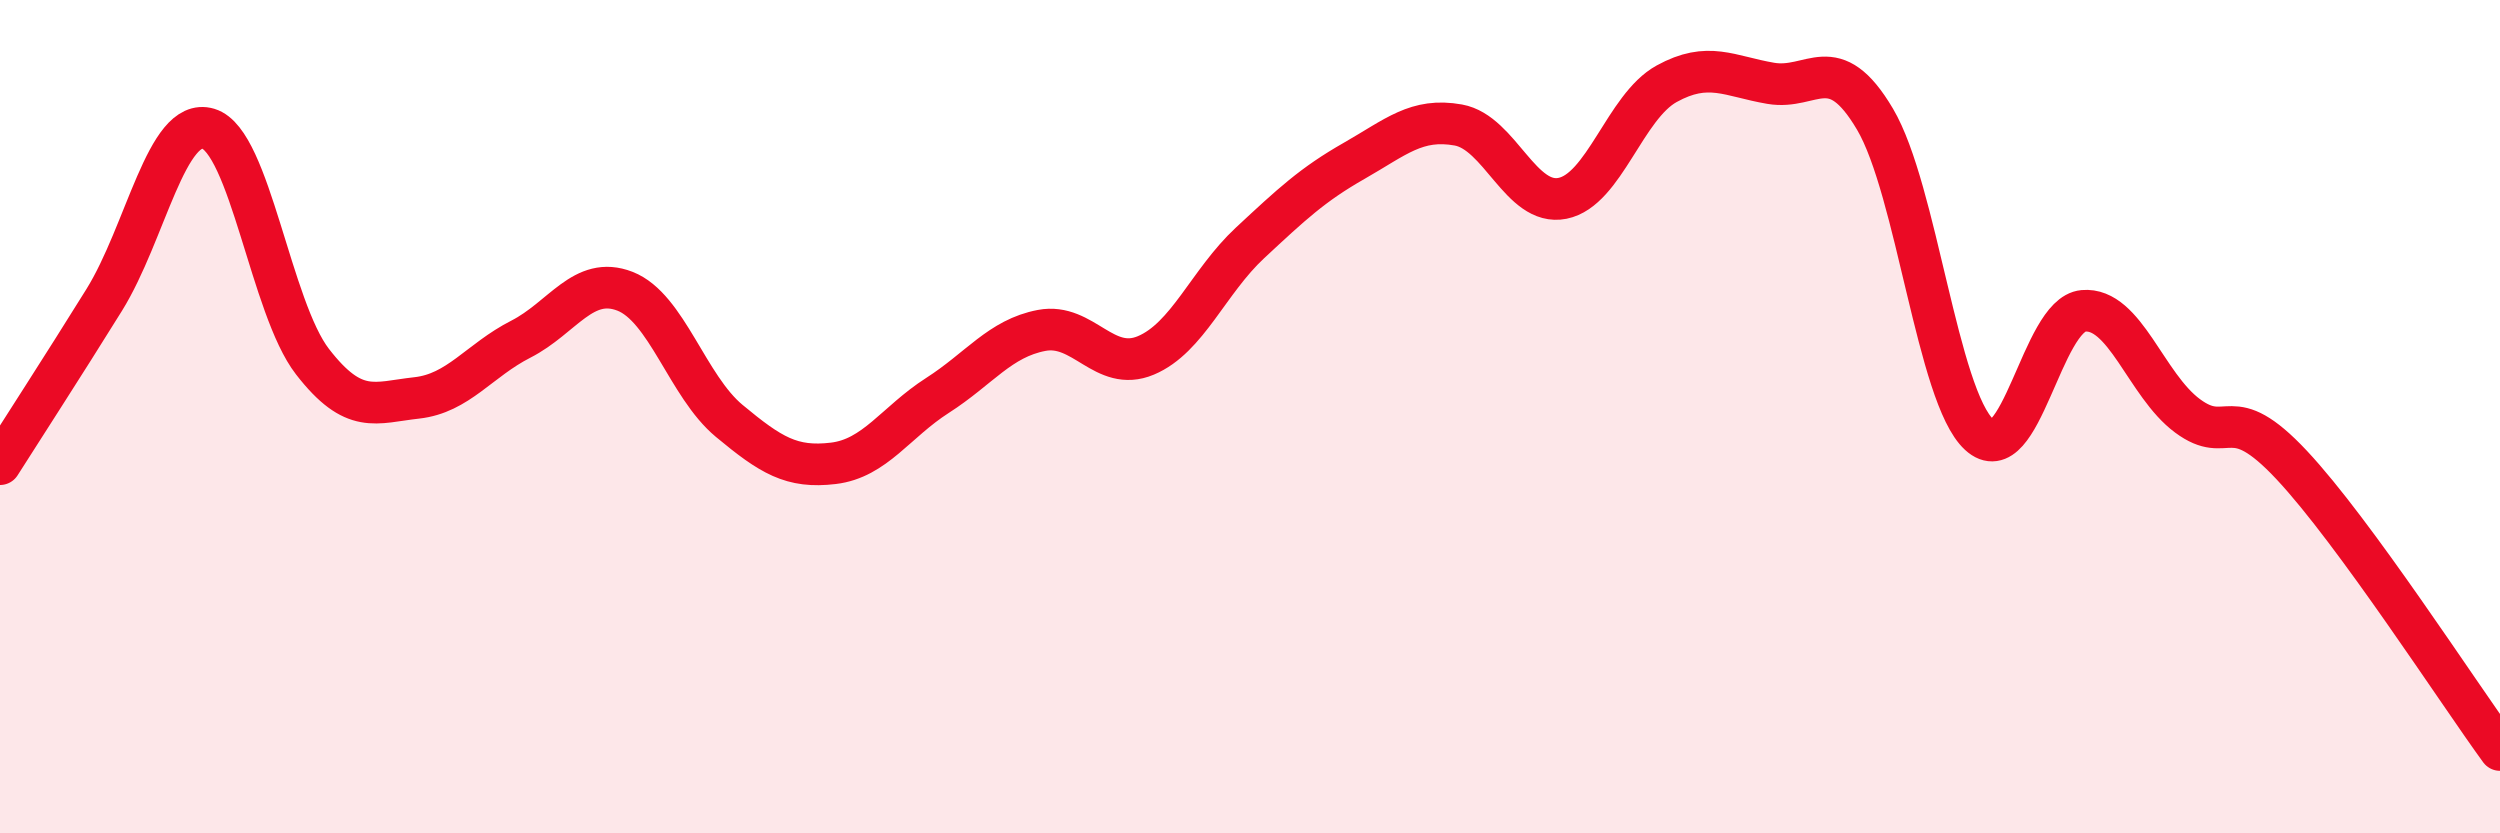
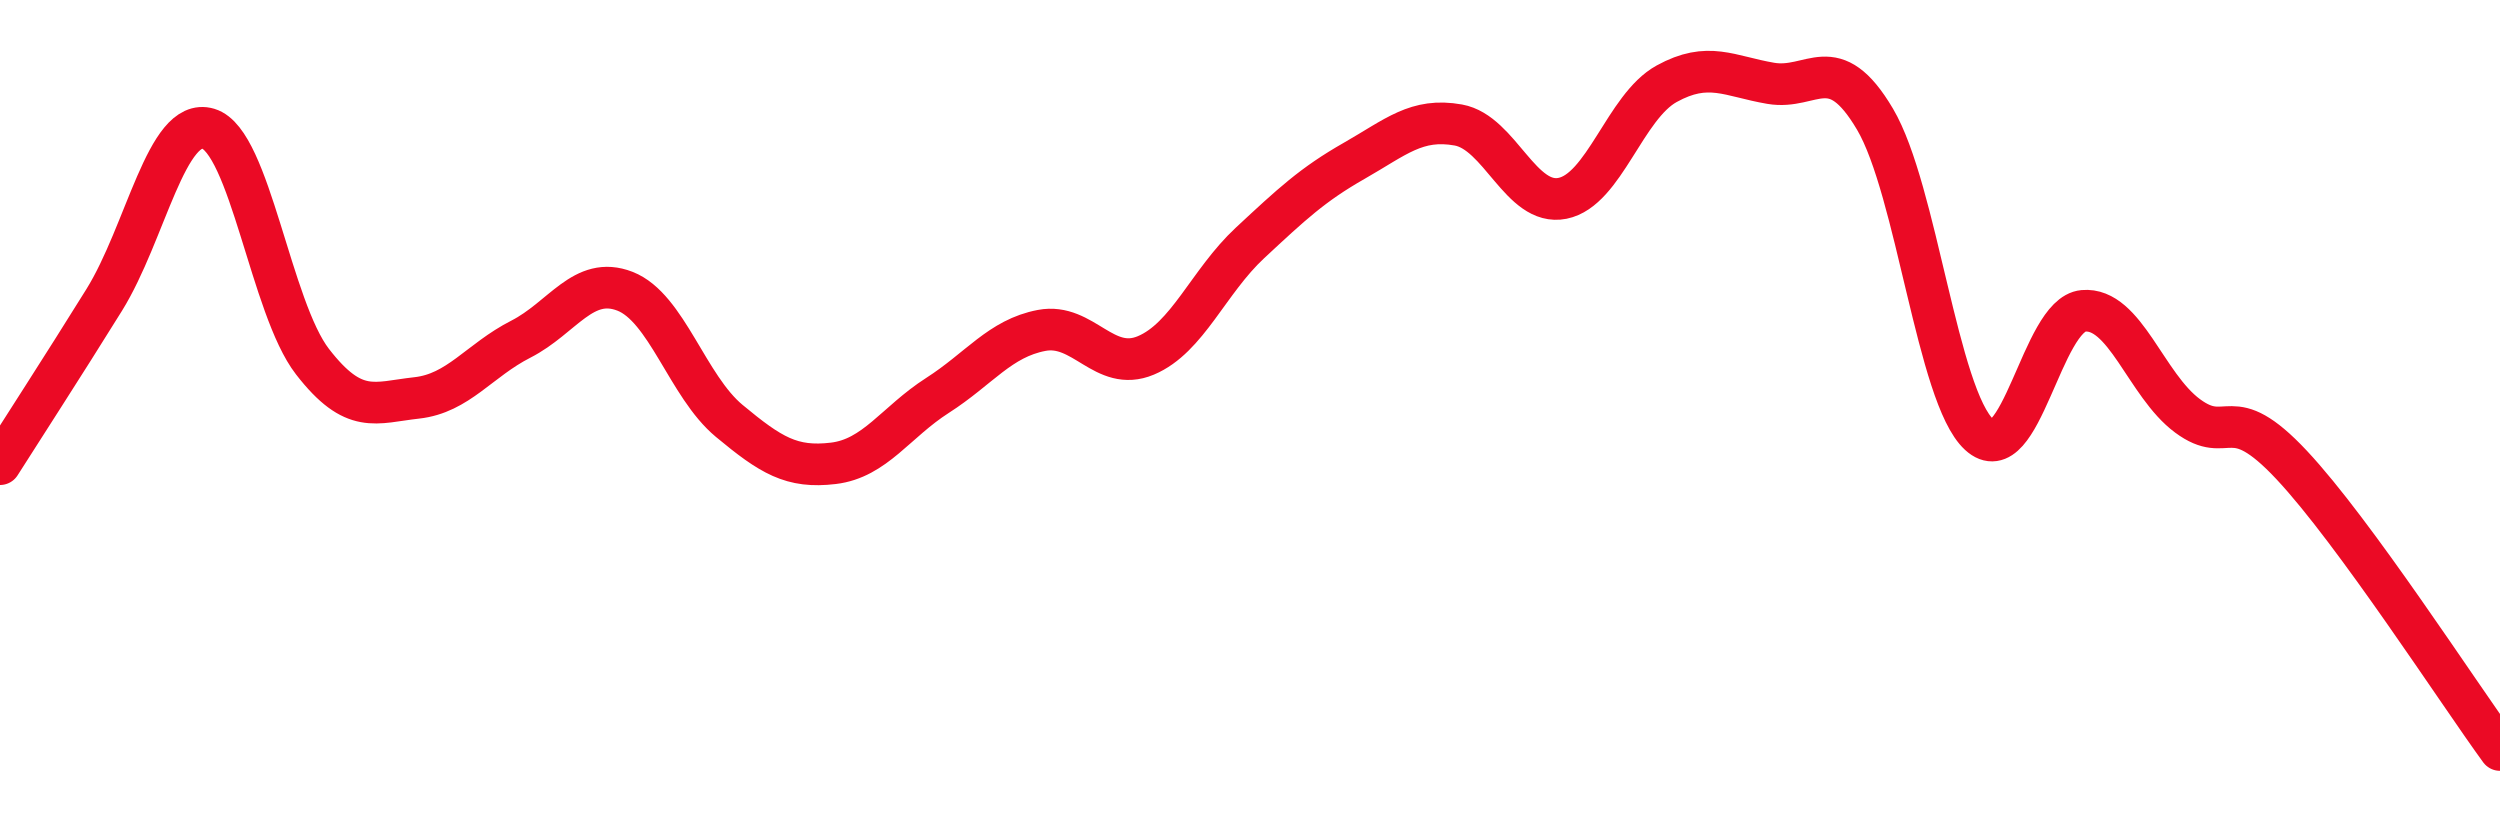
<svg xmlns="http://www.w3.org/2000/svg" width="60" height="20" viewBox="0 0 60 20">
-   <path d="M 0,11.14 C 0.5,10.35 1.5,8.81 2.5,7.2 C 3.5,5.59 4,2.79 5,3.09 C 6,3.39 6.5,7.39 7.5,8.68 C 8.5,9.97 9,9.66 10,9.55 C 11,9.44 11.5,8.65 12.5,8.14 C 13.5,7.63 14,6.6 15,6.99 C 16,7.38 16.5,9.27 17.5,10.1 C 18.5,10.93 19,11.24 20,11.12 C 21,11 21.5,10.13 22.5,9.49 C 23.5,8.85 24,8.12 25,7.93 C 26,7.74 26.5,8.95 27.5,8.53 C 28.5,8.11 29,6.76 30,5.83 C 31,4.9 31.5,4.43 32.5,3.86 C 33.5,3.29 34,2.82 35,3 C 36,3.18 36.5,4.96 37.5,4.76 C 38.5,4.56 39,2.56 40,2.01 C 41,1.46 41.5,1.83 42.5,2 C 43.5,2.17 44,1.17 45,2.86 C 46,4.55 46.5,9.51 47.5,10.43 C 48.5,11.35 49,7.55 50,7.46 C 51,7.37 51.5,9.24 52.5,9.98 C 53.5,10.72 53.5,9.56 55,11.16 C 56.5,12.76 59,16.63 60,18L60 20L0 20Z" fill="#EB0A25" opacity="0.1" stroke-linecap="round" stroke-linejoin="round" />
  <path d="M 0,11.14 C 0.5,10.35 1.5,8.81 2.5,7.2 C 3.5,5.59 4,2.79 5,3.09 C 6,3.39 6.5,7.39 7.5,8.68 C 8.5,9.97 9,9.66 10,9.55 C 11,9.44 11.5,8.65 12.5,8.14 C 13.5,7.63 14,6.6 15,6.99 C 16,7.38 16.5,9.27 17.5,10.1 C 18.5,10.93 19,11.24 20,11.12 C 21,11 21.5,10.13 22.5,9.49 C 23.5,8.85 24,8.12 25,7.93 C 26,7.74 26.5,8.95 27.5,8.53 C 28.5,8.11 29,6.76 30,5.83 C 31,4.9 31.5,4.43 32.5,3.86 C 33.5,3.29 34,2.82 35,3 C 36,3.18 36.5,4.96 37.5,4.76 C 38.5,4.56 39,2.56 40,2.01 C 41,1.46 41.5,1.83 42.5,2 C 43.5,2.17 44,1.17 45,2.86 C 46,4.55 46.5,9.51 47.5,10.43 C 48.5,11.35 49,7.55 50,7.46 C 51,7.37 51.5,9.24 52.5,9.98 C 53.5,10.72 53.5,9.56 55,11.16 C 56.5,12.76 59,16.63 60,18" stroke="#EB0A25" stroke-width="1" fill="none" stroke-linecap="round" stroke-linejoin="round" />
</svg>